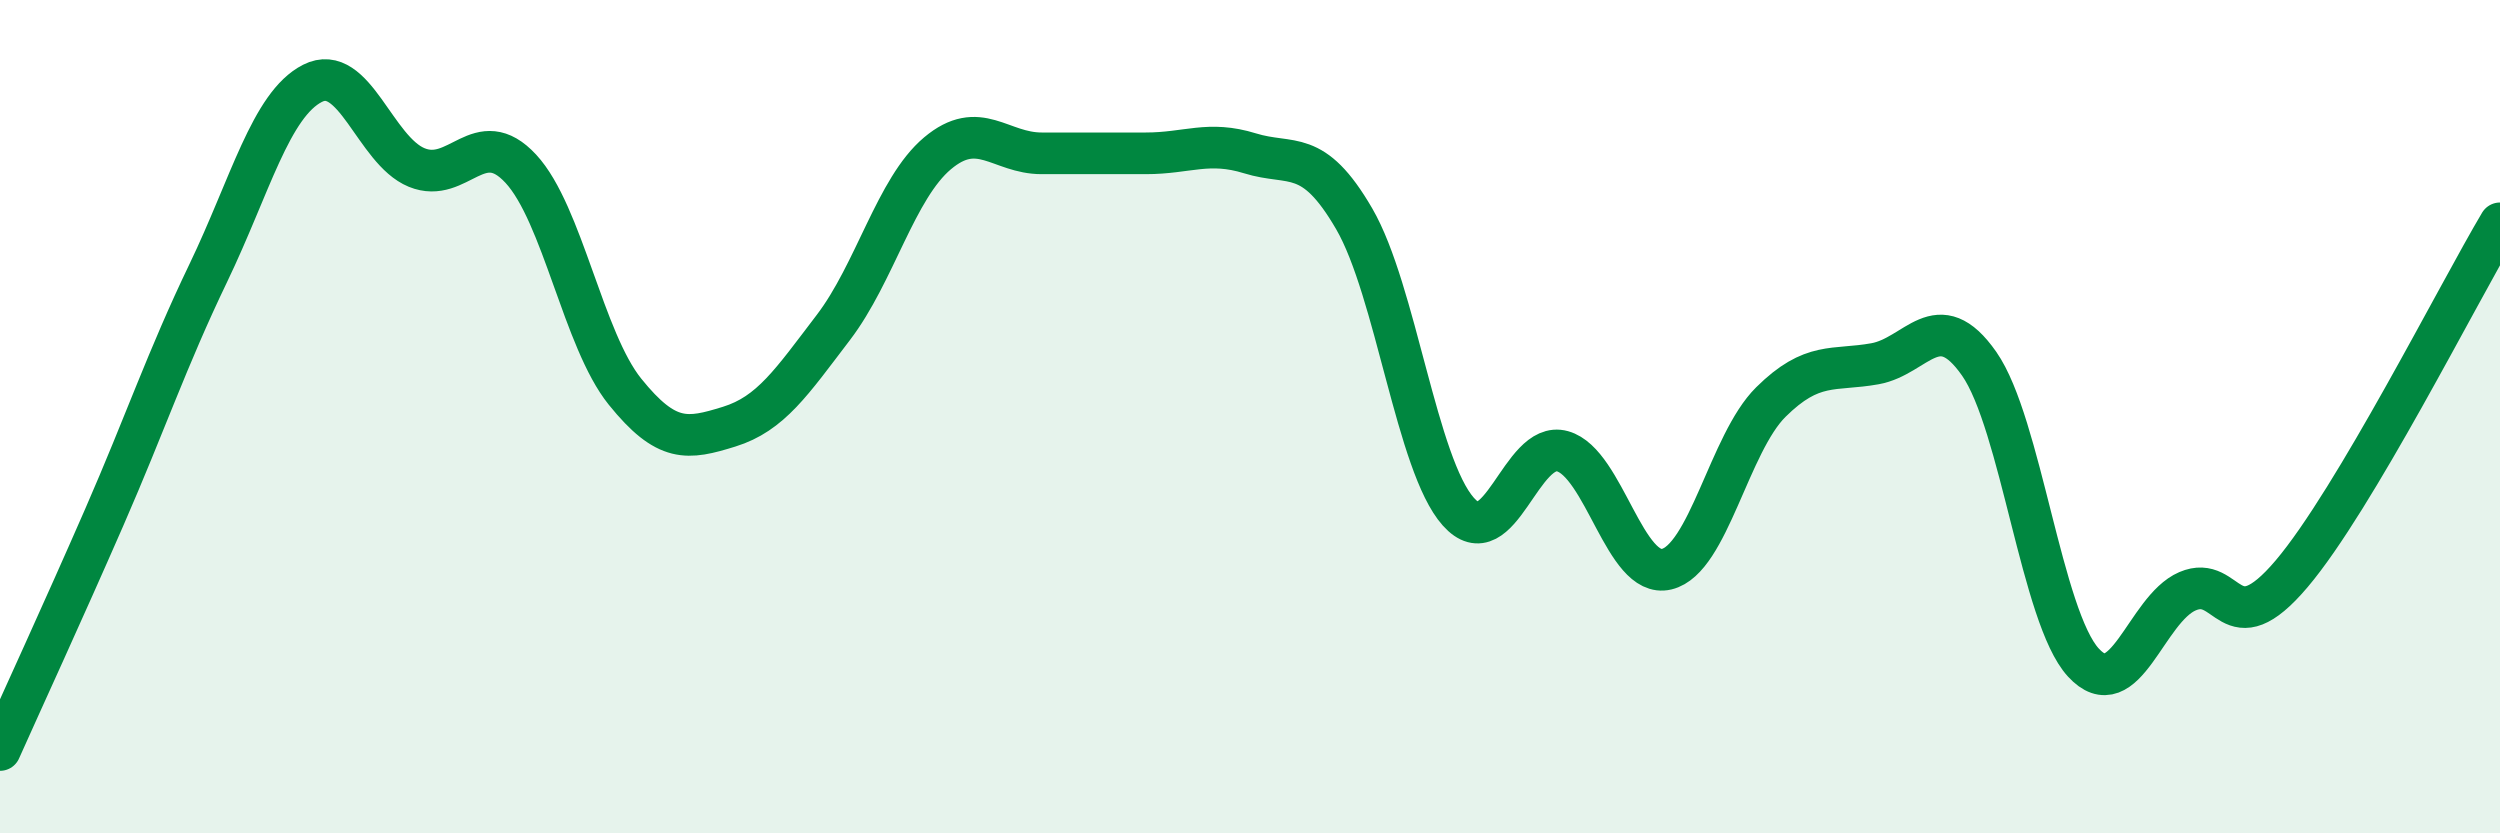
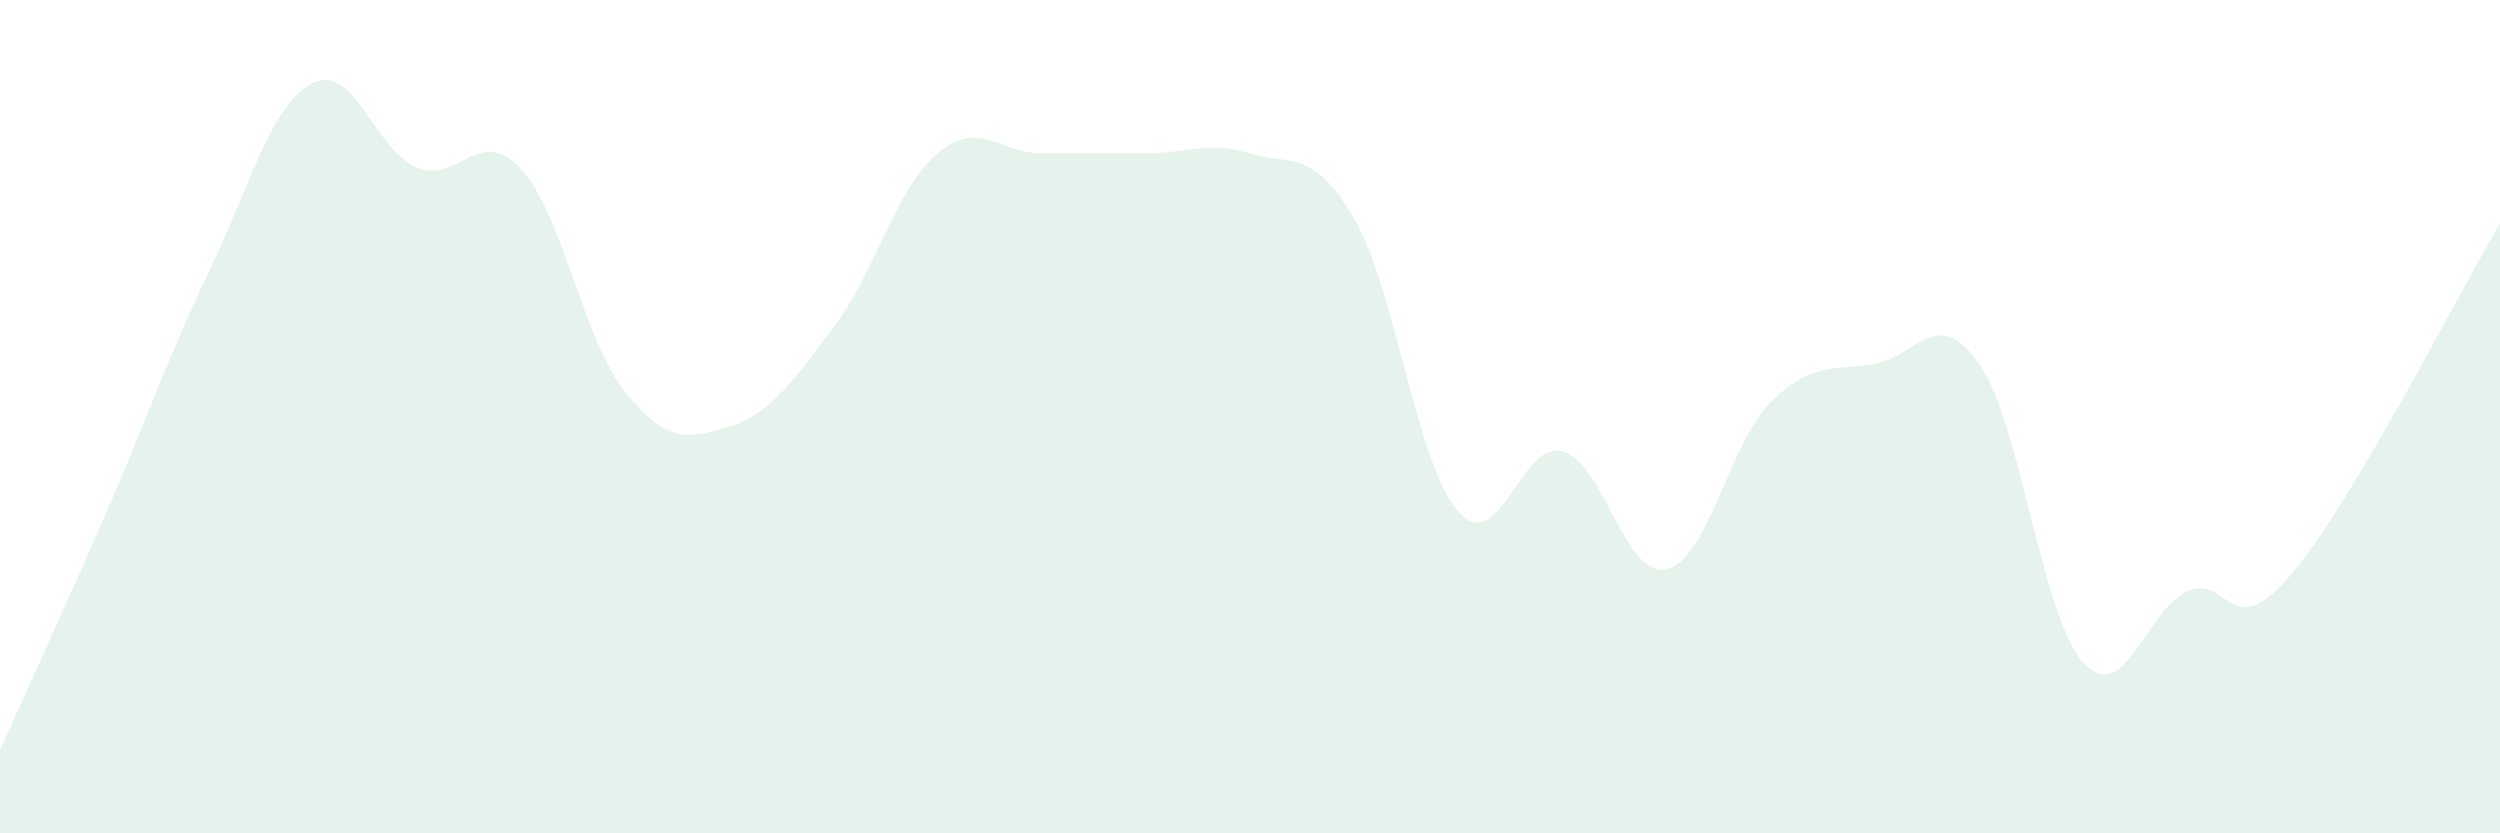
<svg xmlns="http://www.w3.org/2000/svg" width="60" height="20" viewBox="0 0 60 20">
  <path d="M 0,18 C 0.5,16.88 1.5,14.71 2.5,12.42 C 3.5,10.13 4,8.63 5,6.55 C 6,4.47 6.5,2.51 7.5,2 C 8.5,1.49 9,3.61 10,4.02 C 11,4.43 11.5,2.97 12.5,4.05 C 13.5,5.13 14,8.16 15,9.4 C 16,10.64 16.5,10.55 17.5,10.24 C 18.5,9.93 19,9.17 20,7.86 C 21,6.55 21.5,4.52 22.5,3.68 C 23.5,2.84 24,3.68 25,3.68 C 26,3.68 26.5,3.68 27.5,3.68 C 28.5,3.68 29,3.37 30,3.68 C 31,3.99 31.5,3.53 32.5,5.25 C 33.5,6.97 34,11.16 35,12.28 C 36,13.4 36.5,10.55 37.5,10.83 C 38.5,11.11 39,13.9 40,13.66 C 41,13.42 41.5,10.64 42.5,9.65 C 43.5,8.66 44,8.91 45,8.73 C 46,8.55 46.5,7.3 47.5,8.73 C 48.5,10.16 49,14.81 50,15.9 C 51,16.99 51.5,14.62 52.5,14.19 C 53.5,13.76 53.5,15.54 55,13.77 C 56.5,12 59,7.04 60,5.36L60 20L0 20Z" fill="#008740" opacity="0.1" stroke-linecap="round" stroke-linejoin="round" />
-   <path d="M 0,18 C 0.5,16.88 1.5,14.71 2.5,12.42 C 3.5,10.13 4,8.63 5,6.55 C 6,4.47 6.5,2.51 7.5,2 C 8.5,1.49 9,3.61 10,4.02 C 11,4.43 11.5,2.97 12.5,4.05 C 13.5,5.13 14,8.16 15,9.4 C 16,10.64 16.5,10.55 17.5,10.24 C 18.5,9.93 19,9.17 20,7.86 C 21,6.55 21.5,4.52 22.5,3.68 C 23.5,2.84 24,3.68 25,3.68 C 26,3.68 26.5,3.68 27.5,3.68 C 28.5,3.68 29,3.37 30,3.68 C 31,3.99 31.5,3.53 32.5,5.25 C 33.5,6.97 34,11.16 35,12.28 C 36,13.4 36.5,10.55 37.5,10.83 C 38.5,11.11 39,13.9 40,13.66 C 41,13.42 41.5,10.64 42.5,9.65 C 43.5,8.66 44,8.91 45,8.73 C 46,8.55 46.5,7.3 47.5,8.73 C 48.5,10.16 49,14.81 50,15.9 C 51,16.99 51.5,14.62 52.5,14.19 C 53.5,13.76 53.5,15.54 55,13.77 C 56.5,12 59,7.04 60,5.36" stroke="#008740" stroke-width="1" fill="none" stroke-linecap="round" stroke-linejoin="round" />
</svg>